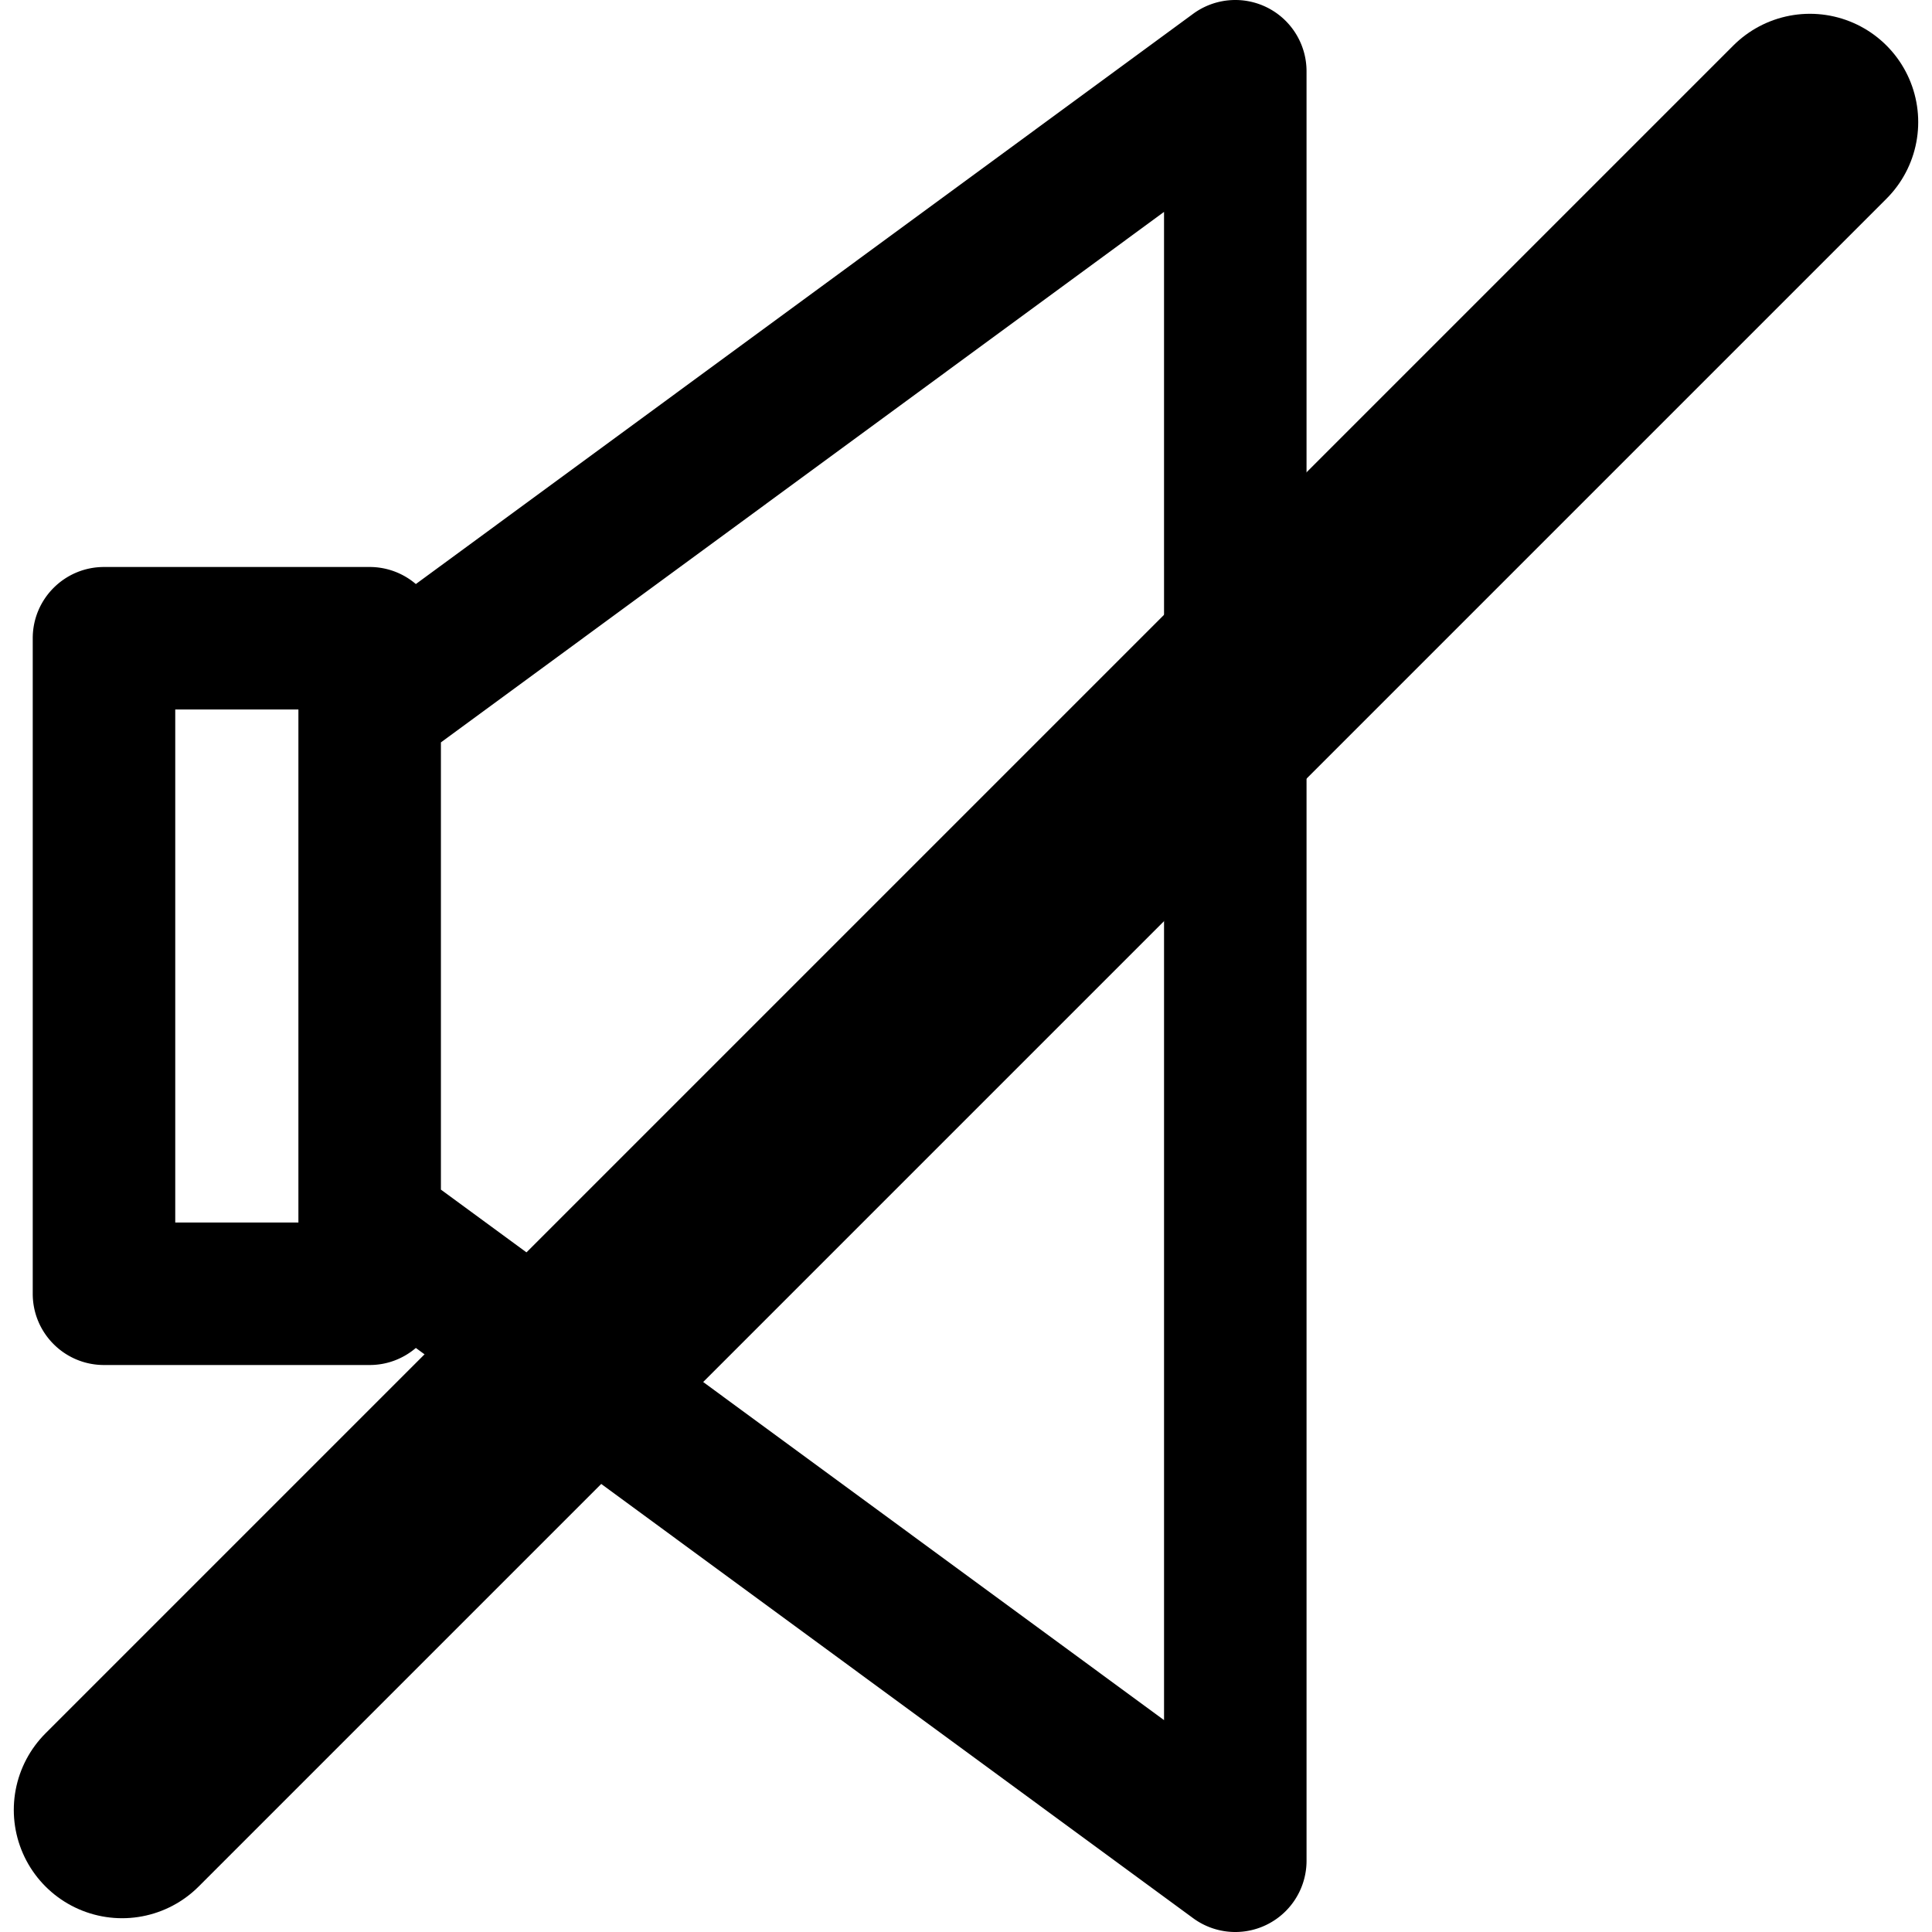
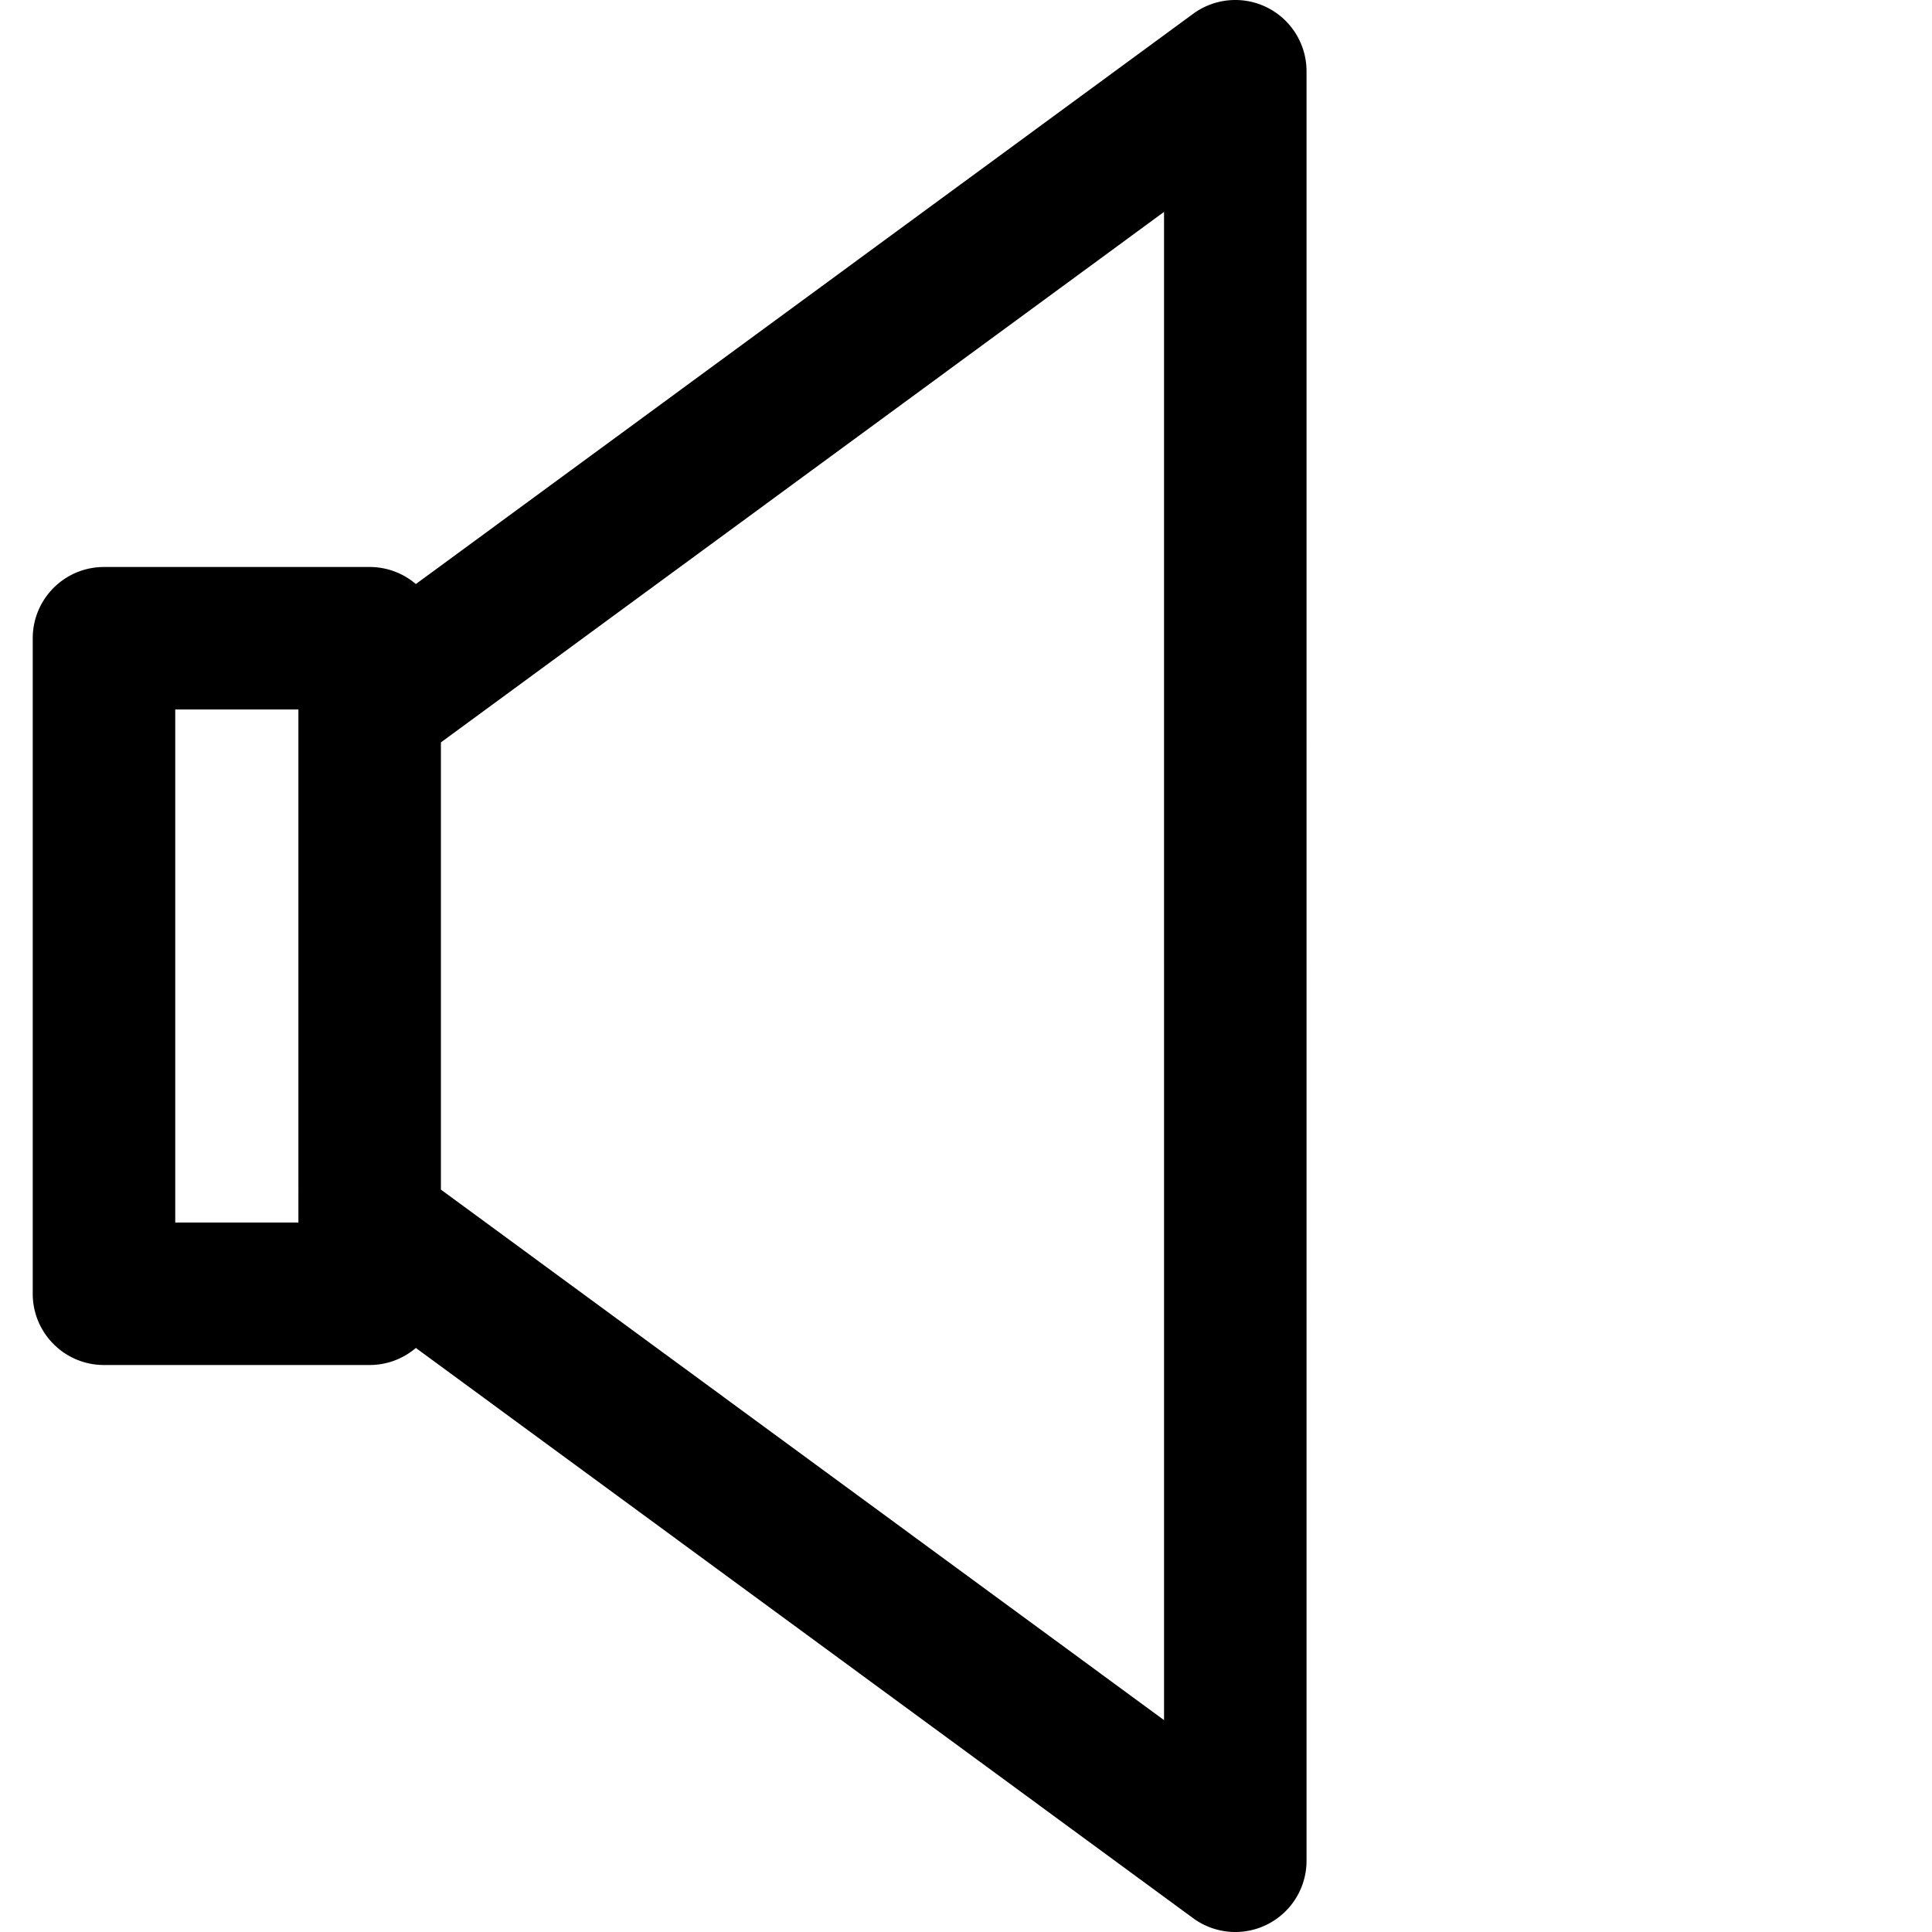
<svg xmlns="http://www.w3.org/2000/svg" xml:space="preserve" width="338.939" height="338.94">
  <path d="M222.362 1.349a12.5 12.5 0 0 0-13.042 1.072L72.954 102.462a12.45 12.45 0 0 0-8.104-2.992H18.243c-6.902 0-12.5 5.598-12.5 12.5v115c0 6.903 5.598 12.5 12.5 12.5H64.85c3.094 0 5.92-1.13 8.104-2.992l136.367 100.041a12.5 12.5 0 0 0 7.395 2.421 12.502 12.502 0 0 0 12.498-12.5l-.002-313.94c0-4.71-2.649-9.022-6.85-11.151M52.351 214.47H30.744v-90h21.607zm25-5.77v-78.458l126.861-93.068.002 264.594z" />
-   <path d="M317.52 21.42 21.42 317.52Z" style="fill:none;stroke:#000;stroke-width:38;stroke-linecap:round;stroke-linejoin:round;stroke-dasharray:none;stroke-opacity:1" />
</svg>